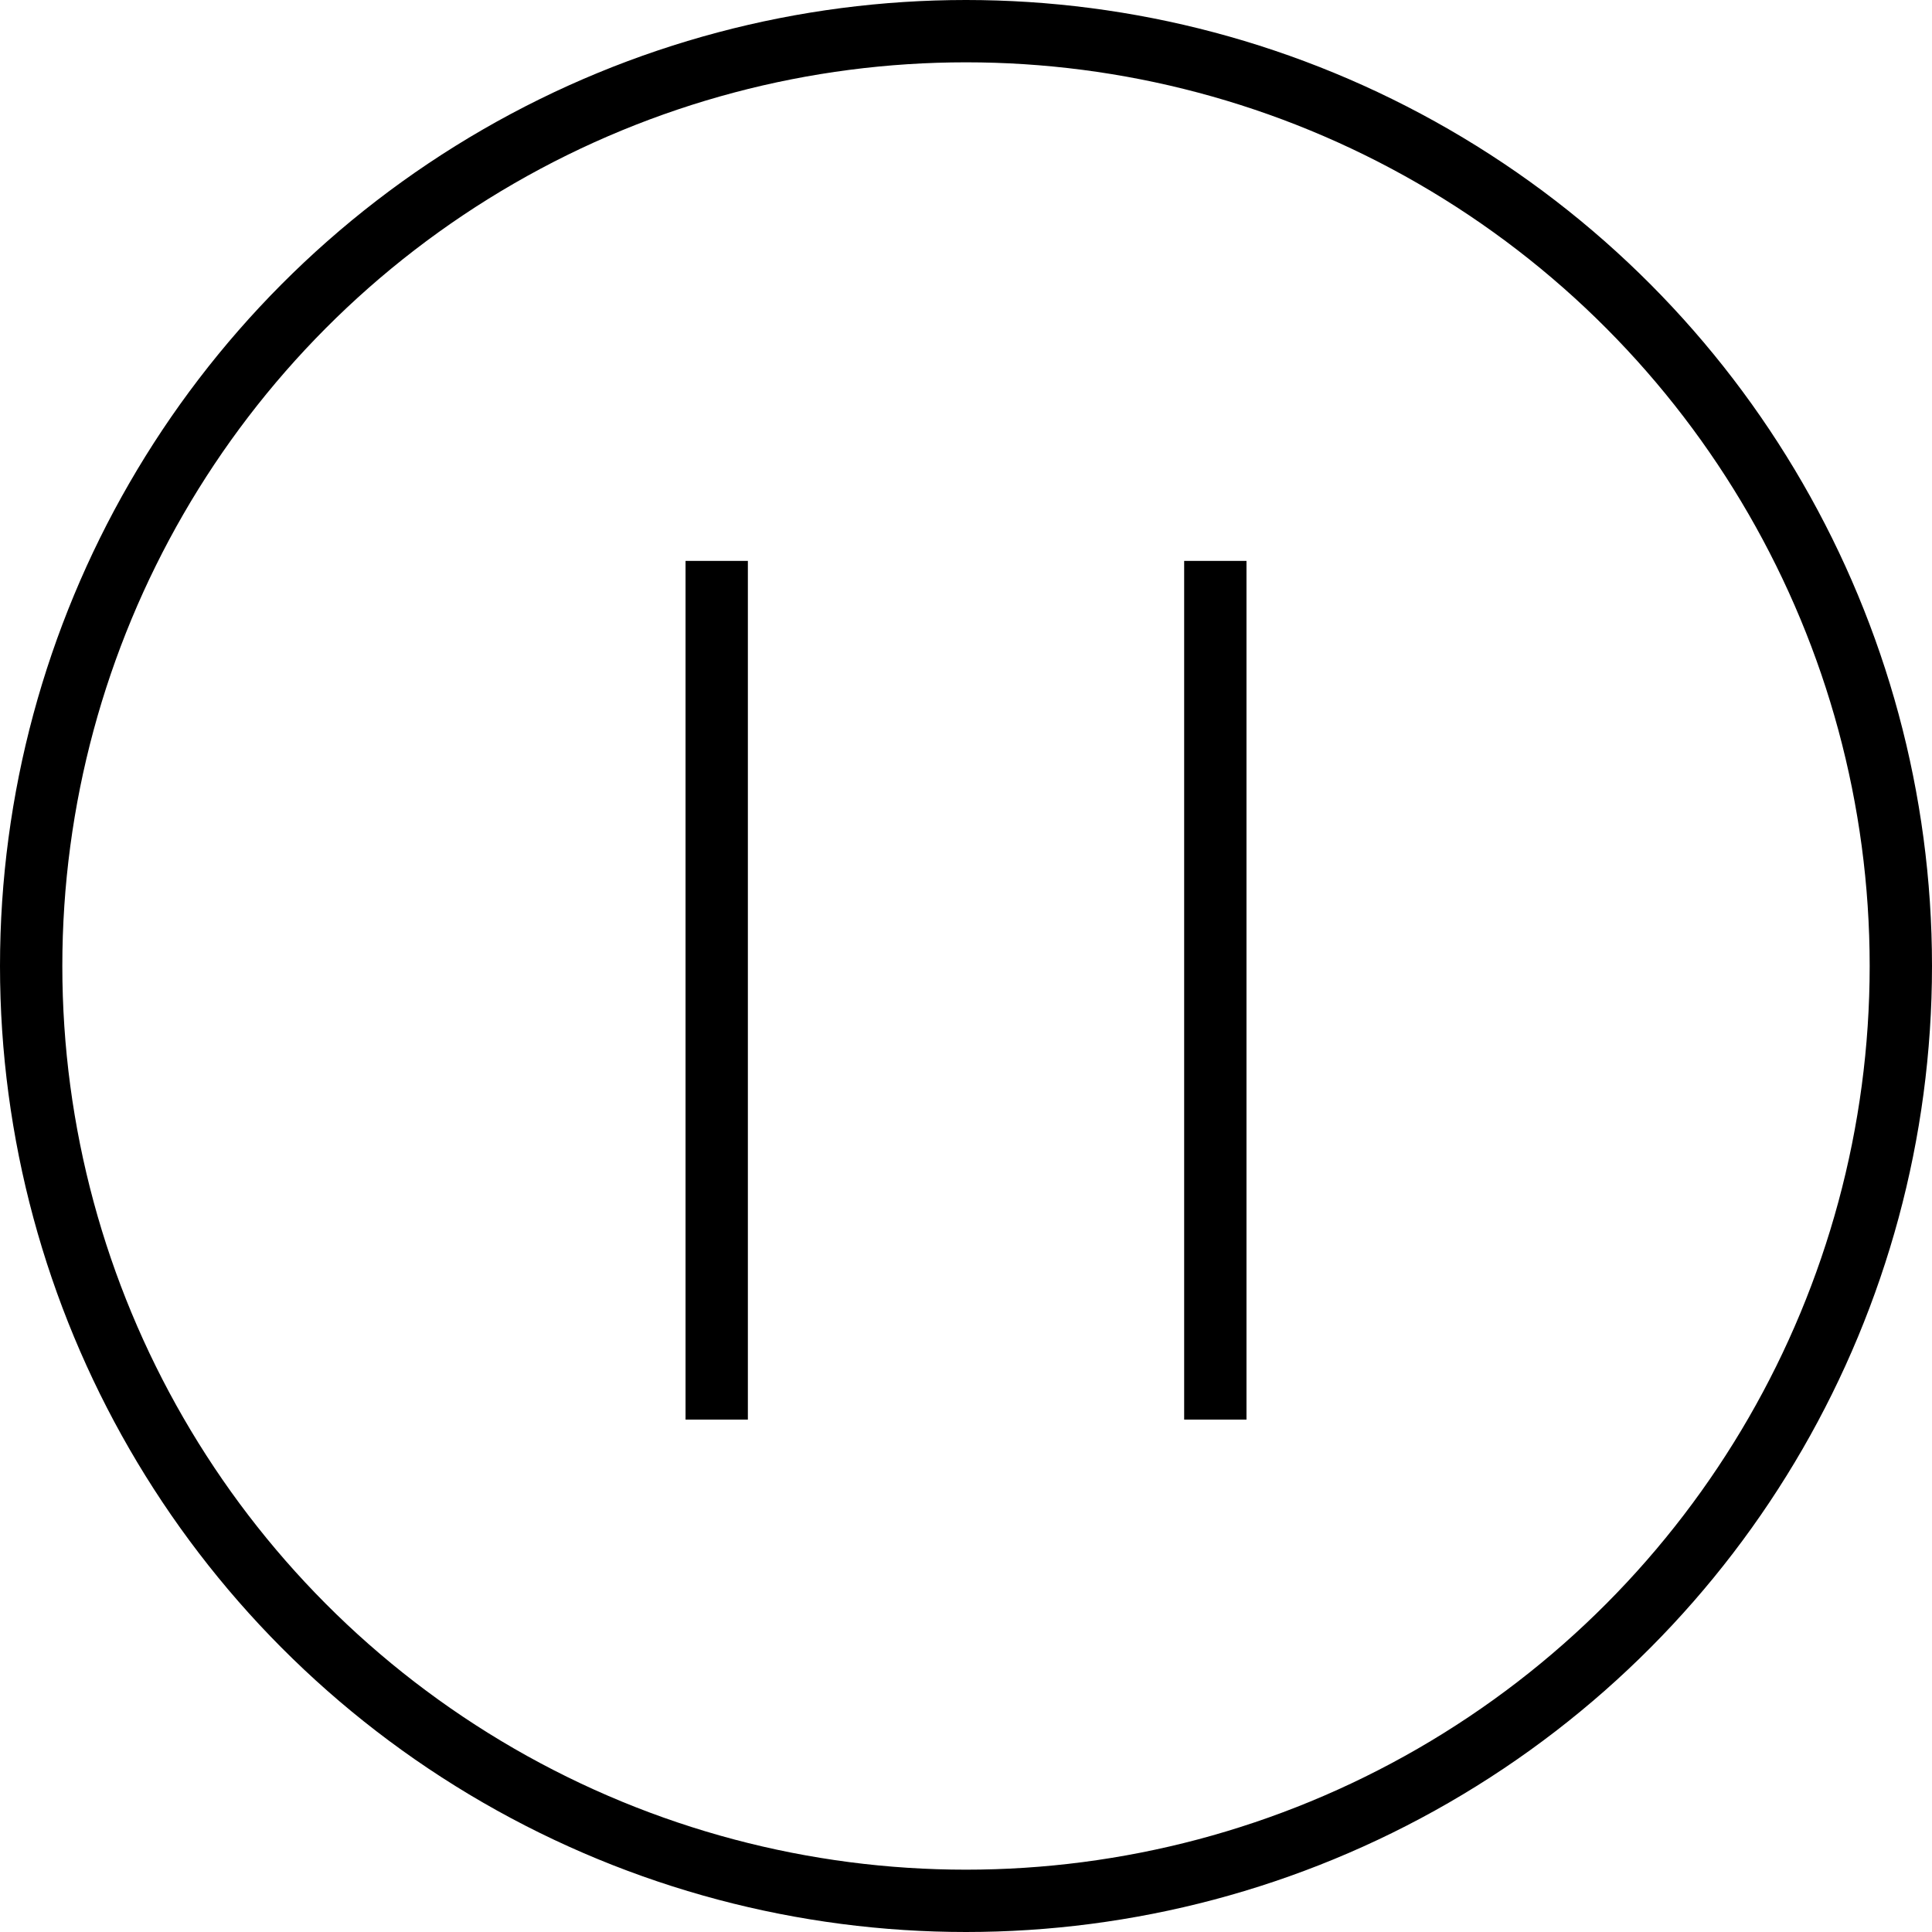
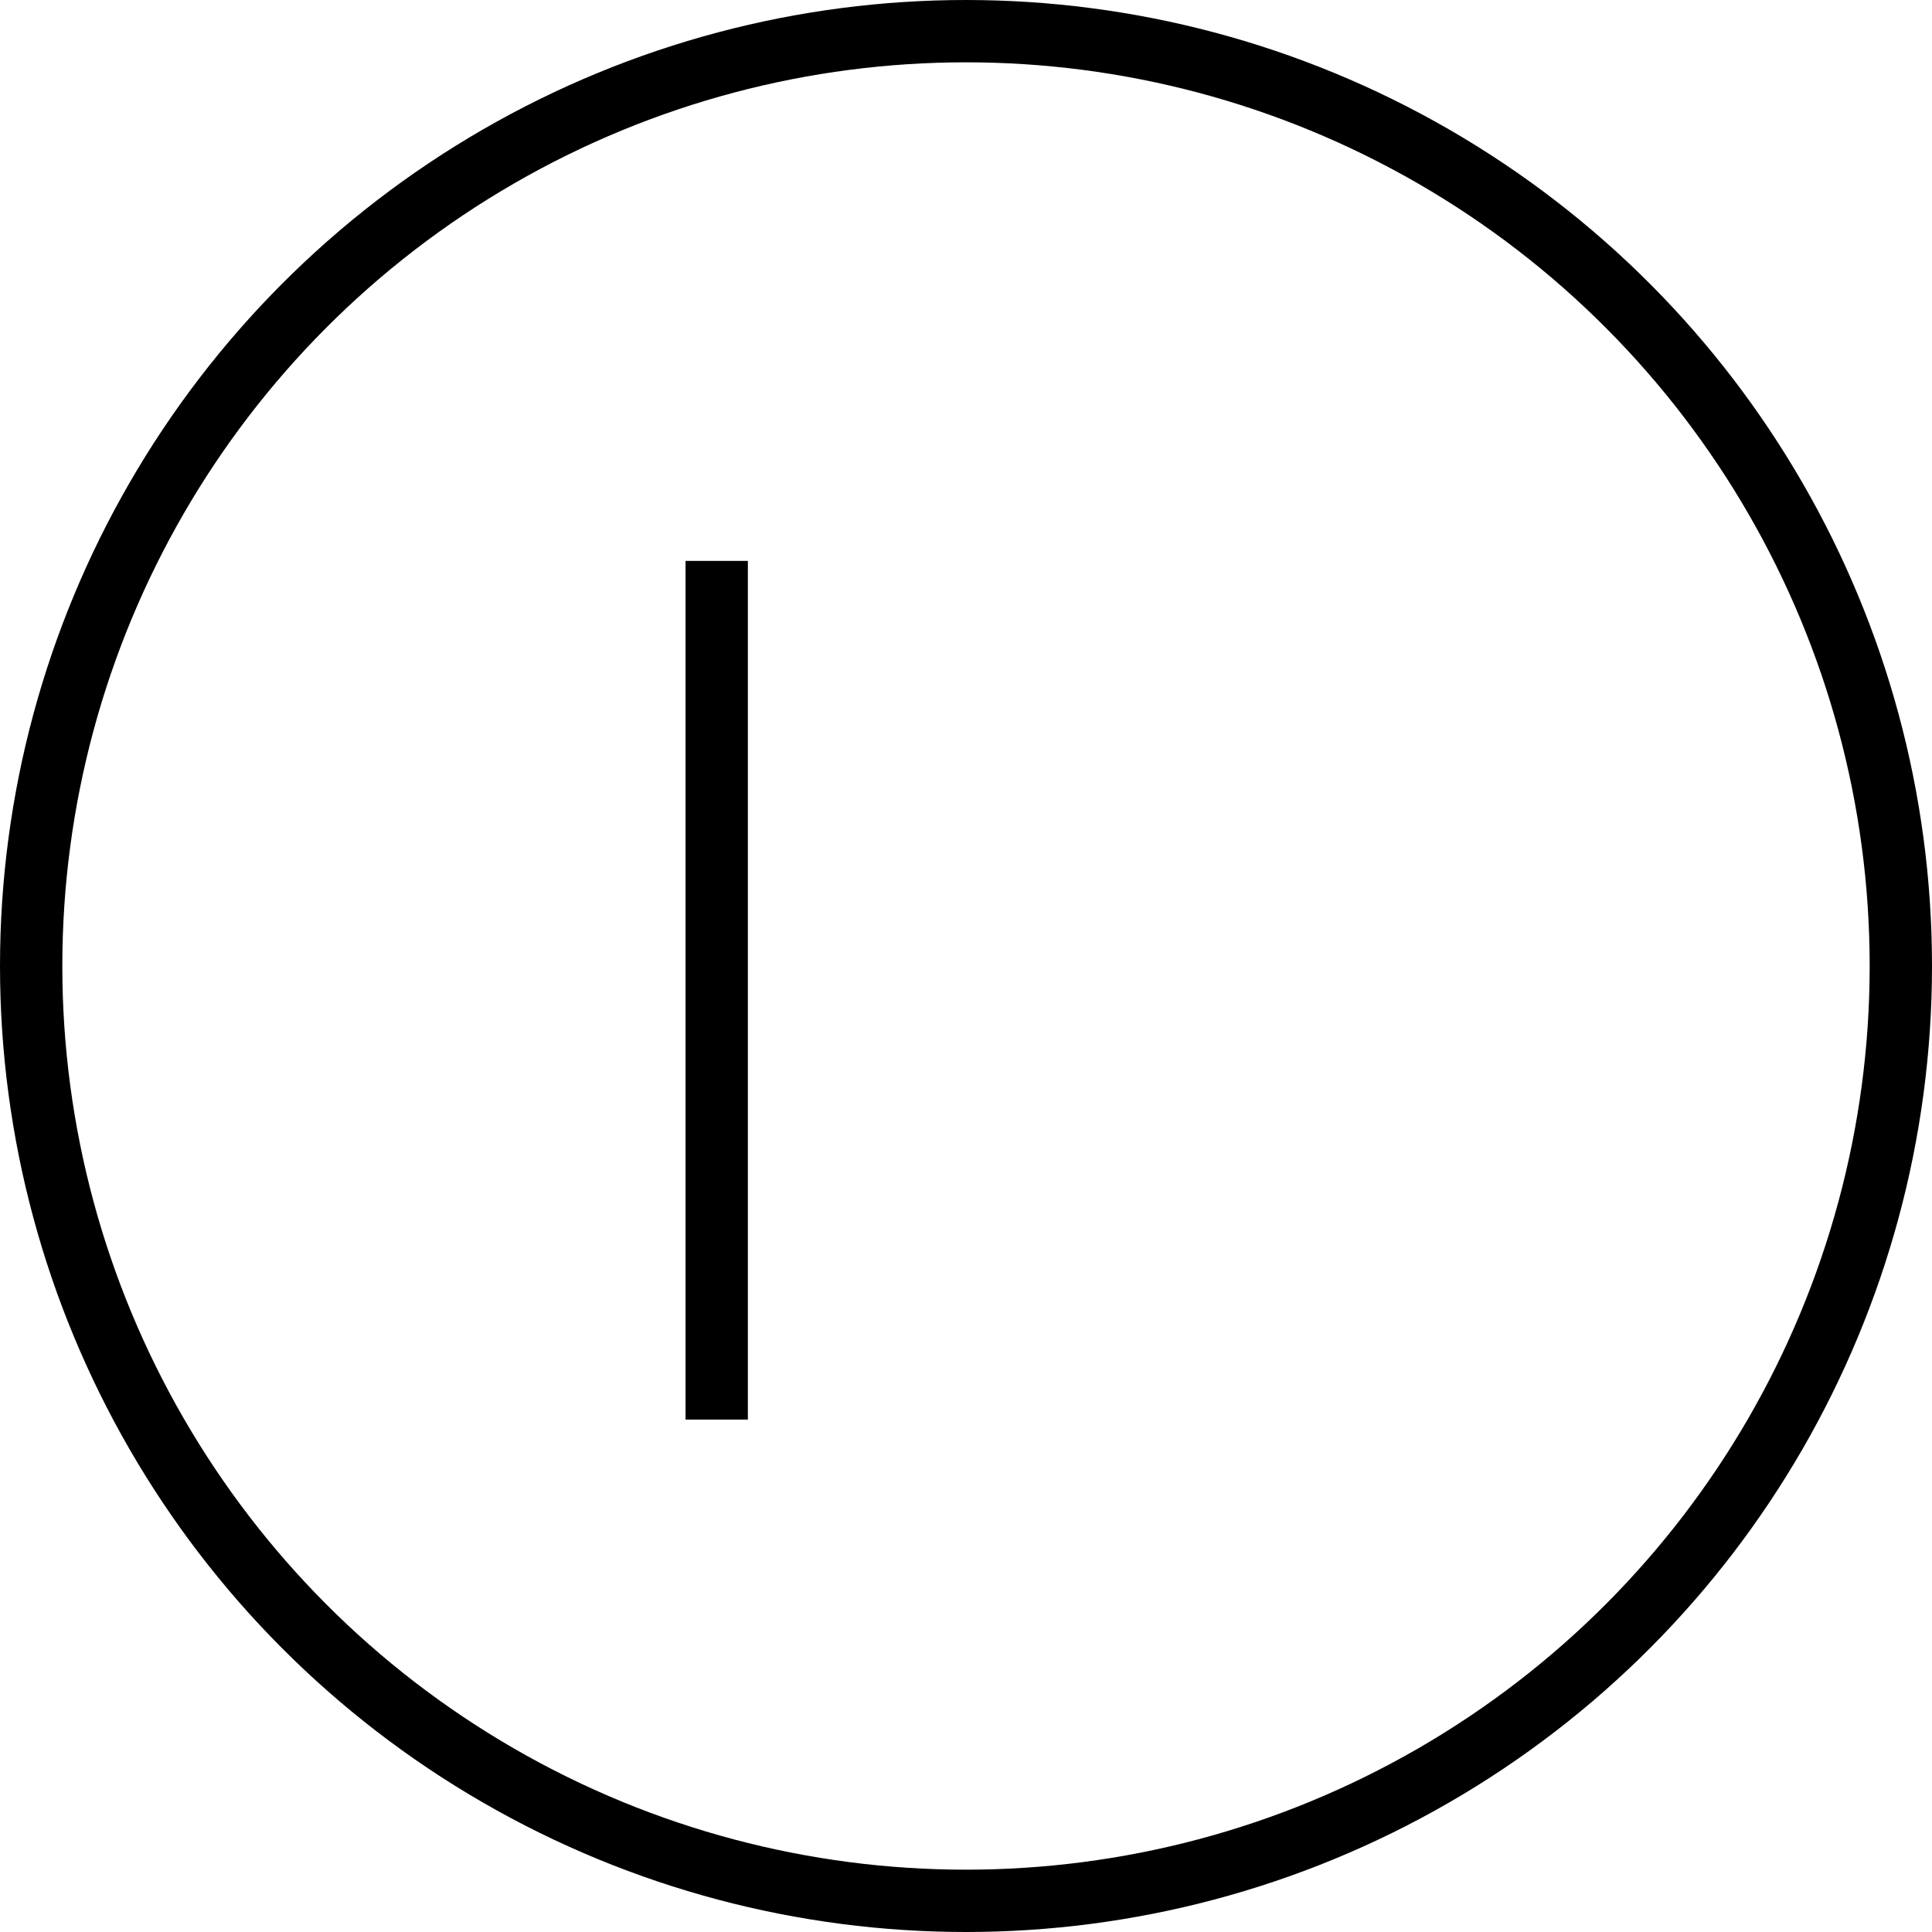
<svg xmlns="http://www.w3.org/2000/svg" fill="none" version="1.1" width="62" height="62" viewBox="0 0 62 62">
  <g>
    <g>
      <ellipse cx="31" cy="31" rx="30" ry="30" fill-opacity="0" stroke-opacity="1" stroke="#000000" fill="none" stroke-width="2" />
    </g>
    <g>
      <g transform="matrix(0,1,-1,0,40,-4)">
        <line x1="22" y1="17" x2="49.556" y2="17" fill-opacity="0" stroke-opacity="1" stroke="#000000" fill="none" stroke-width="2" />
      </g>
      <g transform="matrix(0,1,-1,0,56.001,-20.001)">
-         <line x1="38.001" y1="17" x2="65.557" y2="17" fill-opacity="0" stroke-opacity="1" stroke="#000000" fill="none" stroke-width="2" />
-       </g>
+         </g>
    </g>
  </g>
</svg>